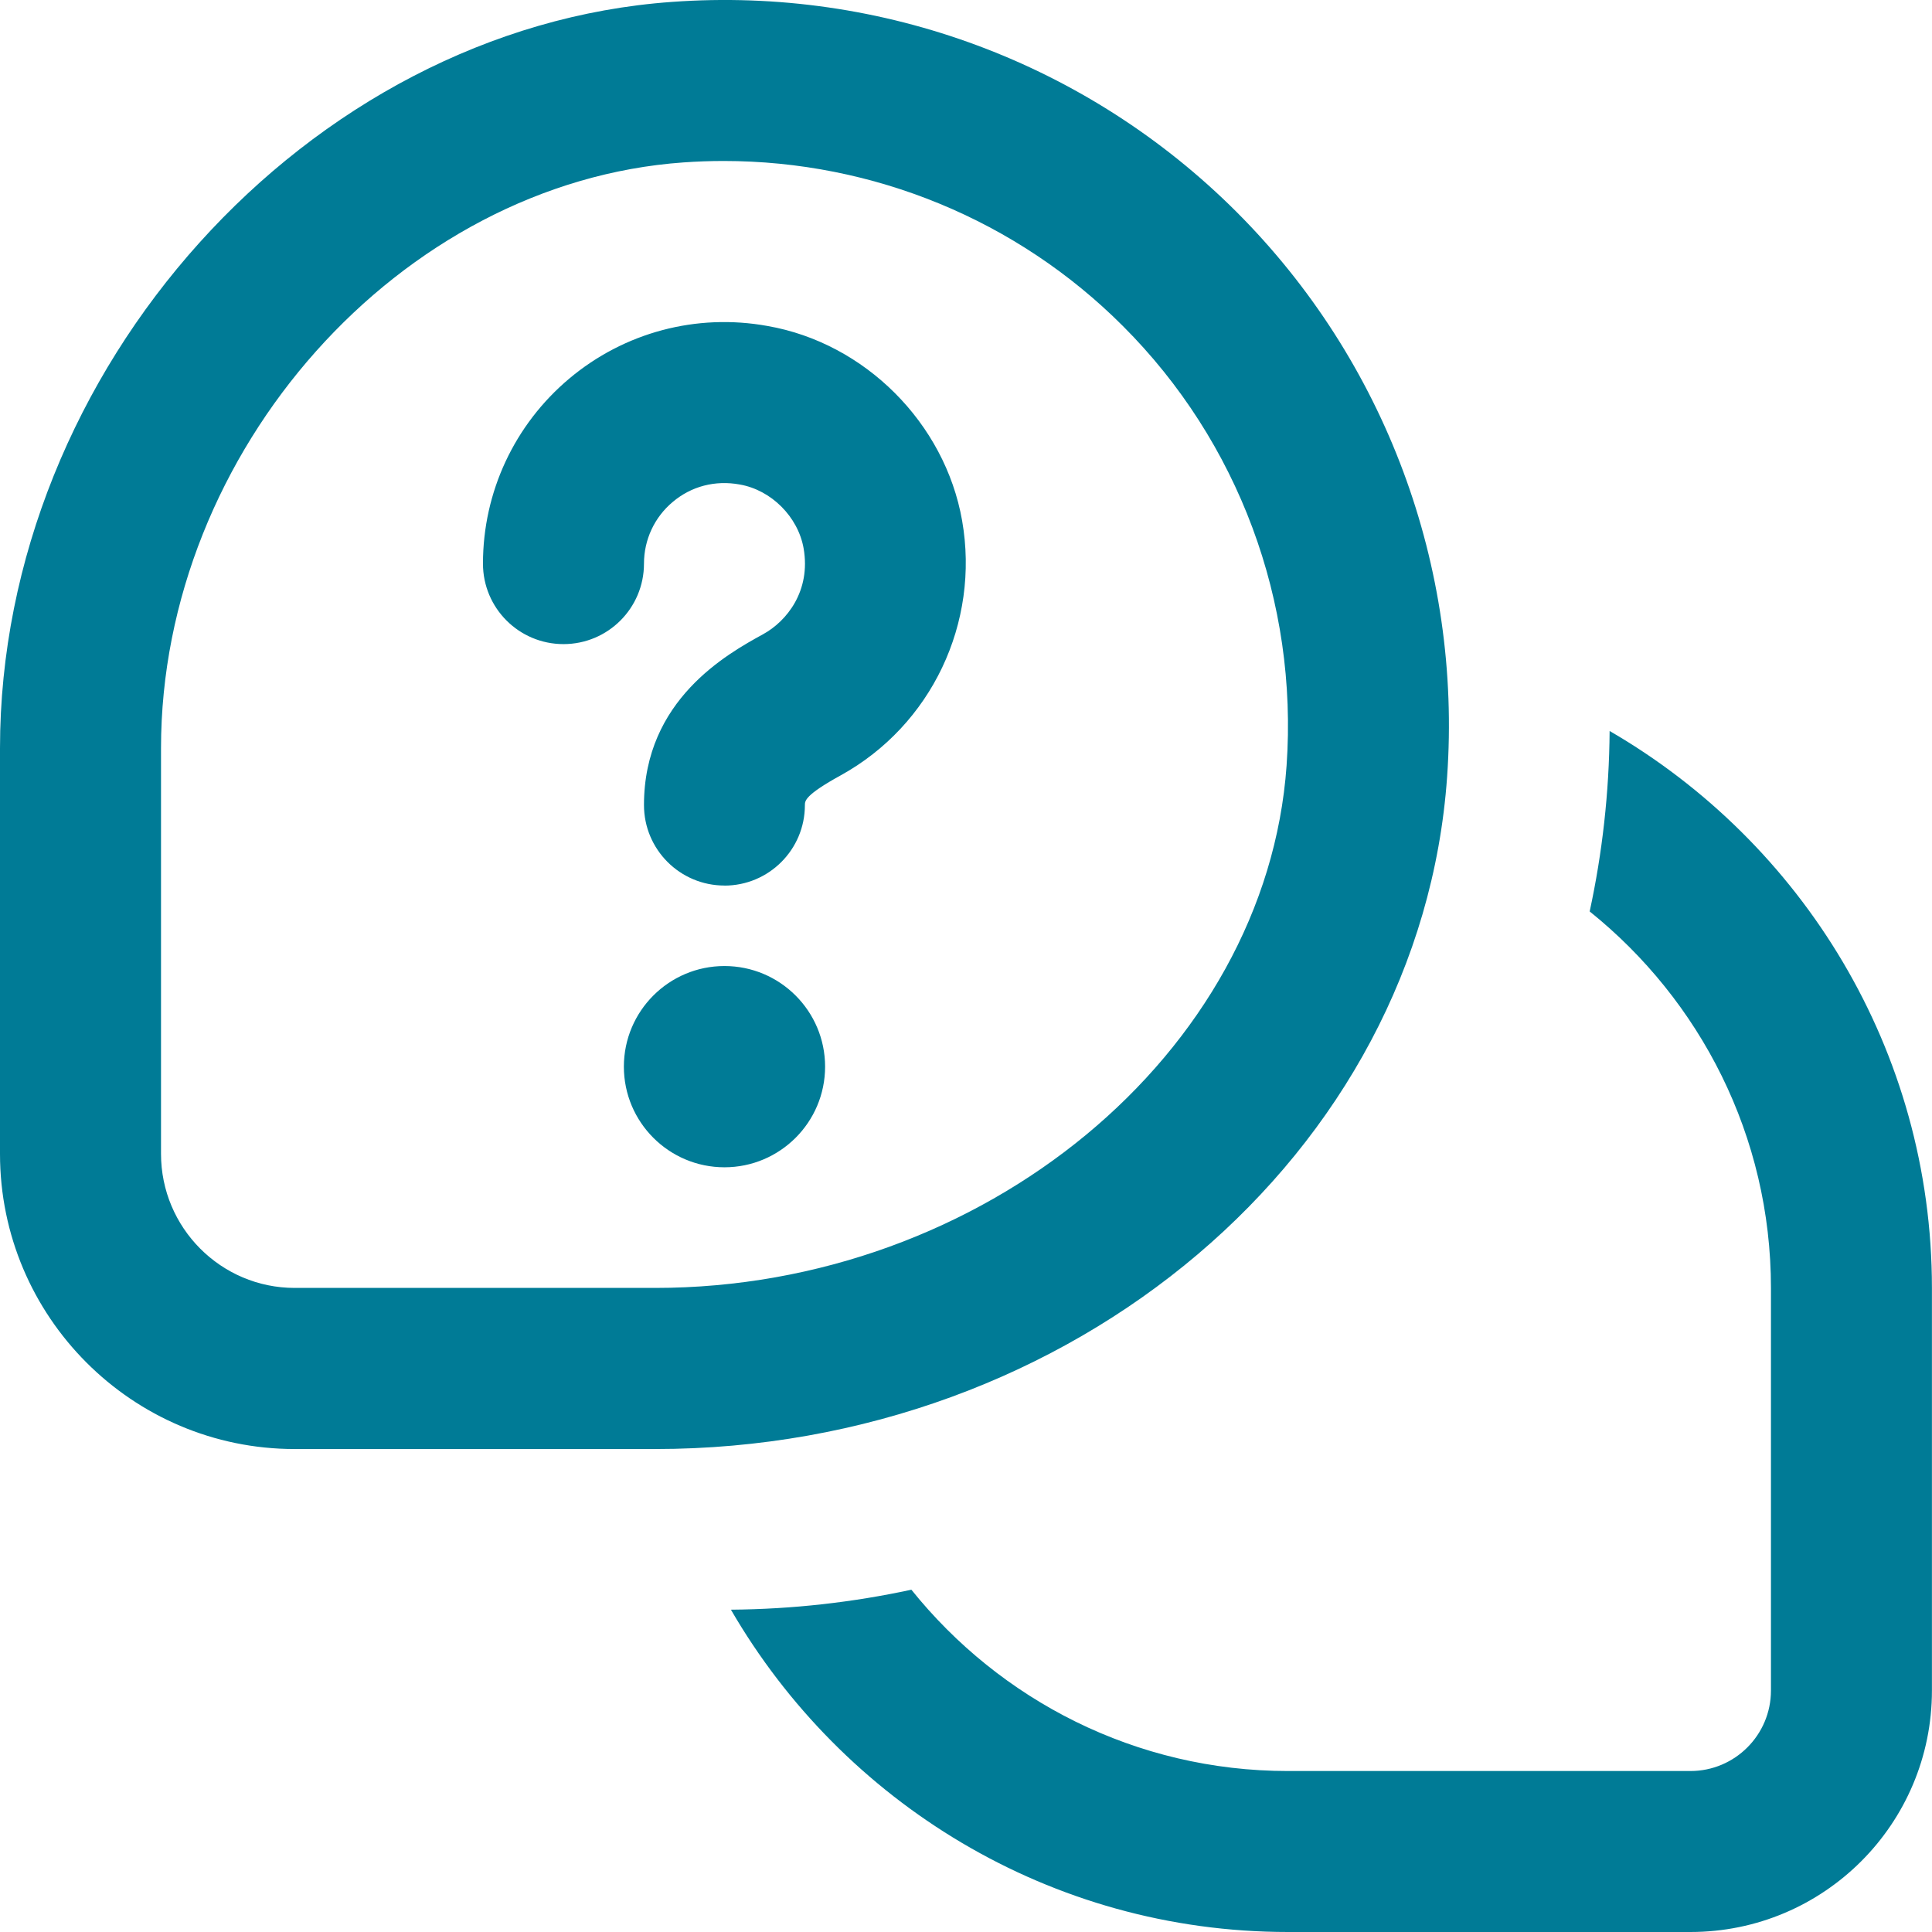
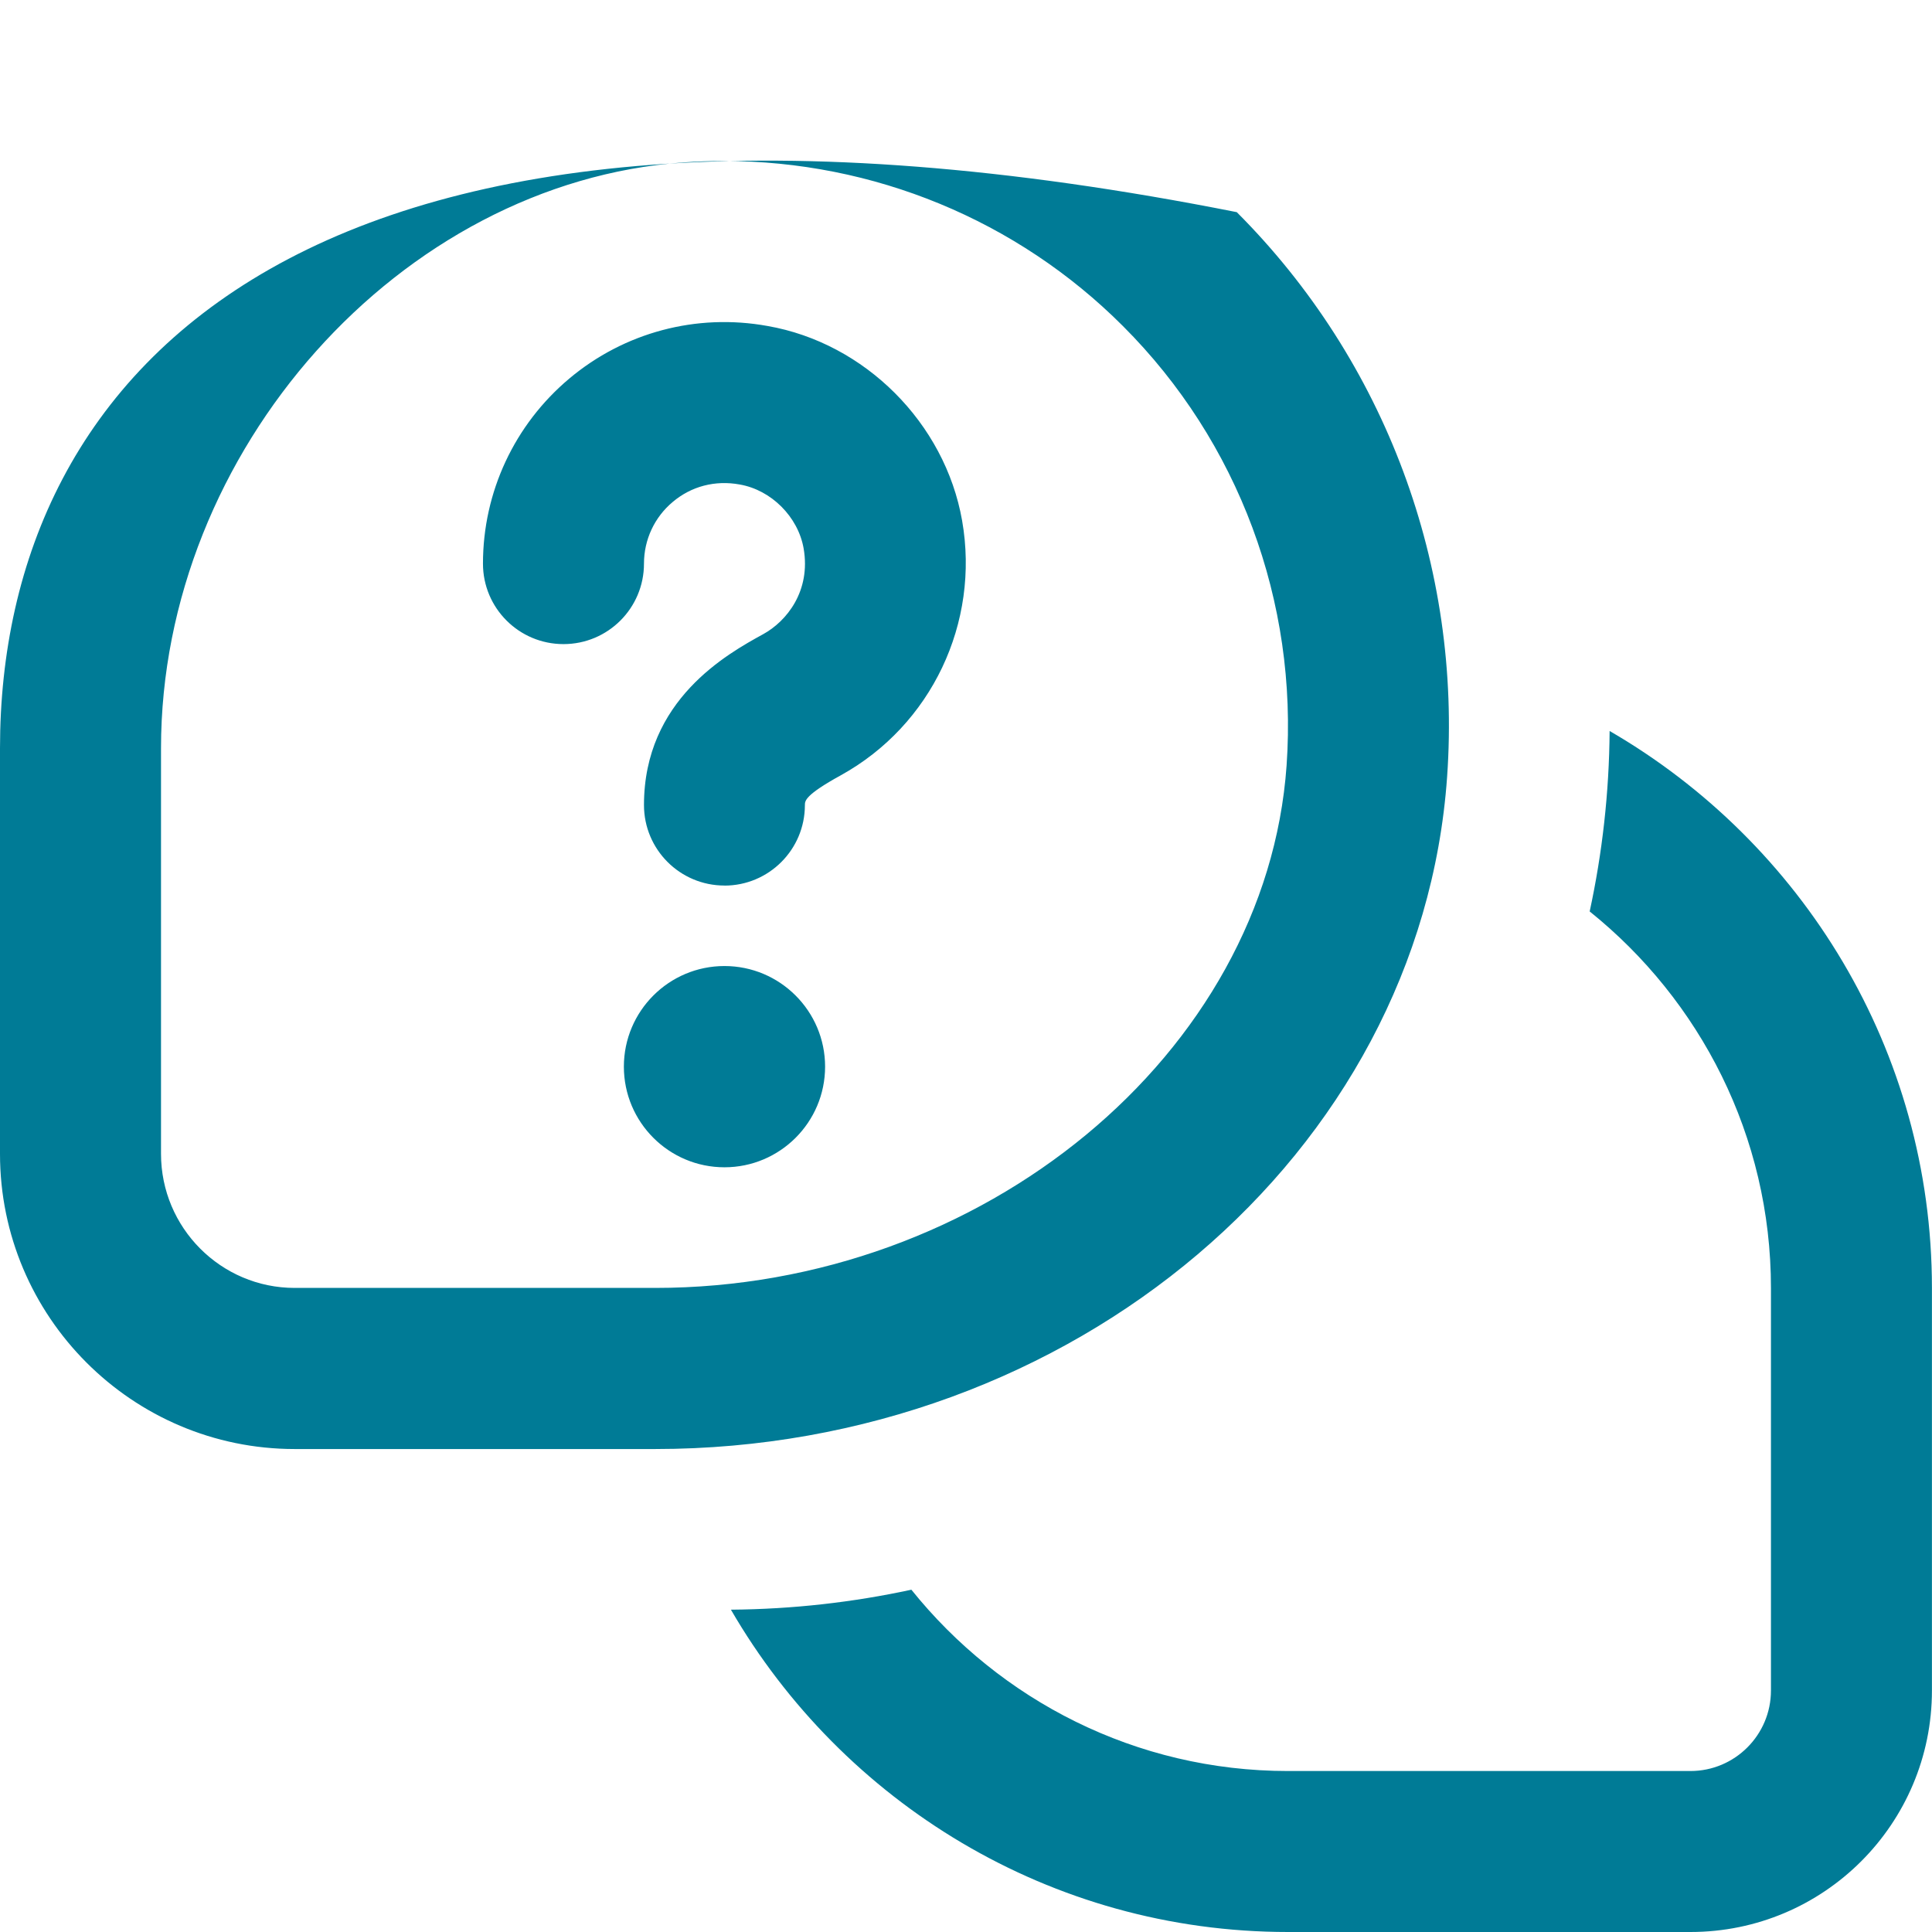
<svg xmlns="http://www.w3.org/2000/svg" width="59" height="59" viewBox="0 0 59 59" fill="none">
-   <path d="M22.124 27.043C20.767 27.043 19.666 25.944 19.666 24.584C19.666 21.369 22.218 19.965 23.307 19.366C24.02 18.975 24.769 18.05 24.541 16.745C24.371 15.781 23.552 14.963 22.591 14.796C21.839 14.658 21.111 14.85 20.546 15.327C19.986 15.794 19.666 16.482 19.666 17.212C19.666 18.572 18.565 19.67 17.208 19.67C15.851 19.67 14.749 18.572 14.749 17.212C14.749 15.027 15.711 12.967 17.385 11.561C19.059 10.155 21.261 9.56 23.439 9.955C26.412 10.474 28.857 12.918 29.381 15.897C29.929 19.024 28.442 22.148 25.679 23.675C24.58 24.28 24.58 24.457 24.58 24.587C24.58 25.946 23.479 27.045 22.122 27.045L22.124 27.043ZM22.124 29.501C20.428 29.501 19.052 30.878 19.052 32.574C19.052 34.27 20.428 35.647 22.124 35.647C23.82 35.647 25.197 34.27 25.197 32.574C25.197 30.878 23.82 29.501 22.124 29.501ZM49.155 22.323C49.141 24.213 48.931 26.055 48.546 27.834C51.916 30.541 54.082 34.685 54.082 39.334V51.625C54.082 52.982 52.98 54.084 51.623 54.084H39.332C34.684 54.084 30.539 51.918 27.832 48.547C26.053 48.931 24.211 49.142 22.321 49.157C25.726 55.03 32.068 59 39.332 59H51.623C55.697 59 58.998 55.699 58.998 51.625V39.334C58.998 32.07 55.028 25.727 49.155 22.323ZM44.192 23.727C44.647 17.303 42.304 11.017 37.769 6.479C33.233 1.941 26.952 -0.409 20.524 0.058C9.398 0.845 0 11.283 0 22.854V35.239C0 40.207 4.036 44.251 9 44.251H20.005C32.756 44.251 43.381 35.236 44.192 23.727ZM34.293 9.958C37.823 13.485 39.642 18.377 39.29 23.38C38.668 32.175 30.018 39.331 20.005 39.331H9C6.748 39.331 4.917 37.495 4.917 35.236V22.851C4.917 13.766 12.222 5.572 20.871 4.96C21.281 4.931 21.689 4.916 22.097 4.916C26.665 4.916 31.055 6.715 34.293 9.958Z" fill="#007B96" />
+   <path d="M22.124 27.043C20.767 27.043 19.666 25.944 19.666 24.584C19.666 21.369 22.218 19.965 23.307 19.366C24.02 18.975 24.769 18.05 24.541 16.745C24.371 15.781 23.552 14.963 22.591 14.796C21.839 14.658 21.111 14.85 20.546 15.327C19.986 15.794 19.666 16.482 19.666 17.212C19.666 18.572 18.565 19.67 17.208 19.67C15.851 19.67 14.749 18.572 14.749 17.212C14.749 15.027 15.711 12.967 17.385 11.561C19.059 10.155 21.261 9.56 23.439 9.955C26.412 10.474 28.857 12.918 29.381 15.897C29.929 19.024 28.442 22.148 25.679 23.675C24.58 24.28 24.58 24.457 24.58 24.587C24.58 25.946 23.479 27.045 22.122 27.045L22.124 27.043ZM22.124 29.501C20.428 29.501 19.052 30.878 19.052 32.574C19.052 34.27 20.428 35.647 22.124 35.647C23.82 35.647 25.197 34.27 25.197 32.574C25.197 30.878 23.82 29.501 22.124 29.501ZM49.155 22.323C49.141 24.213 48.931 26.055 48.546 27.834C51.916 30.541 54.082 34.685 54.082 39.334V51.625C54.082 52.982 52.98 54.084 51.623 54.084H39.332C34.684 54.084 30.539 51.918 27.832 48.547C26.053 48.931 24.211 49.142 22.321 49.157C25.726 55.03 32.068 59 39.332 59H51.623C55.697 59 58.998 55.699 58.998 51.625V39.334C58.998 32.07 55.028 25.727 49.155 22.323ZM44.192 23.727C44.647 17.303 42.304 11.017 37.769 6.479C9.398 0.845 0 11.283 0 22.854V35.239C0 40.207 4.036 44.251 9 44.251H20.005C32.756 44.251 43.381 35.236 44.192 23.727ZM34.293 9.958C37.823 13.485 39.642 18.377 39.29 23.38C38.668 32.175 30.018 39.331 20.005 39.331H9C6.748 39.331 4.917 37.495 4.917 35.236V22.851C4.917 13.766 12.222 5.572 20.871 4.96C21.281 4.931 21.689 4.916 22.097 4.916C26.665 4.916 31.055 6.715 34.293 9.958Z" fill="#007B96" />
</svg>